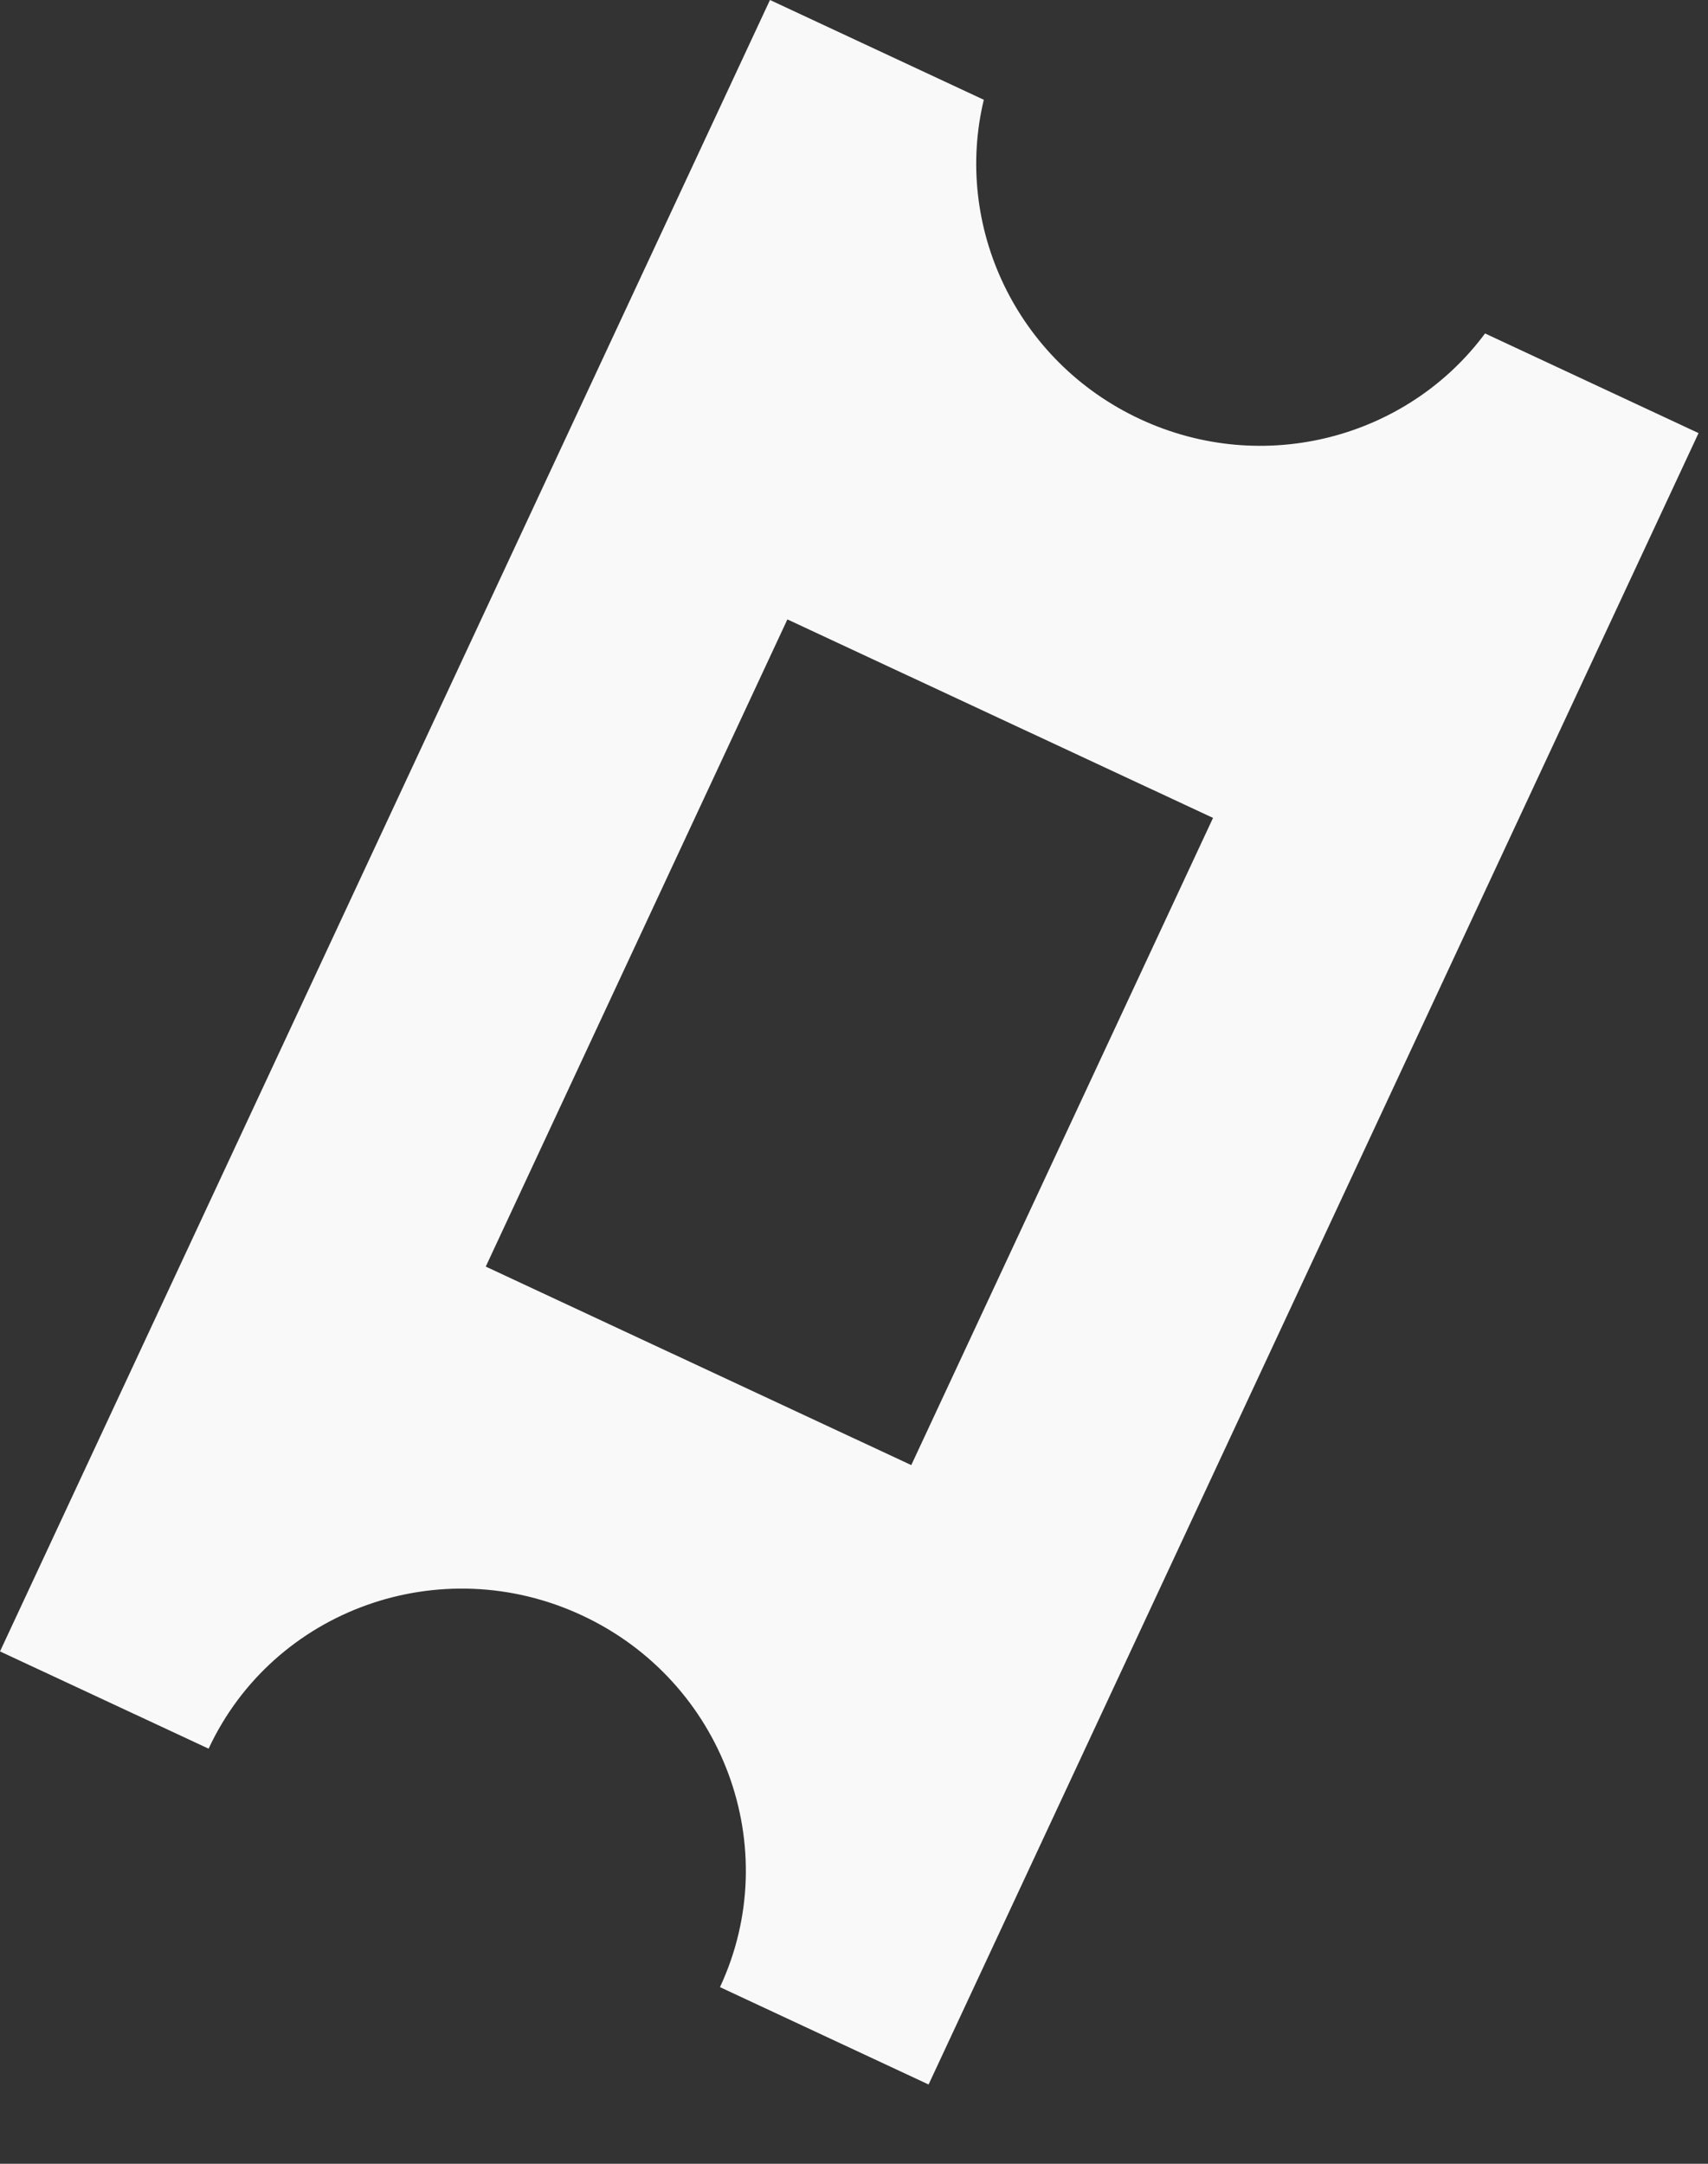
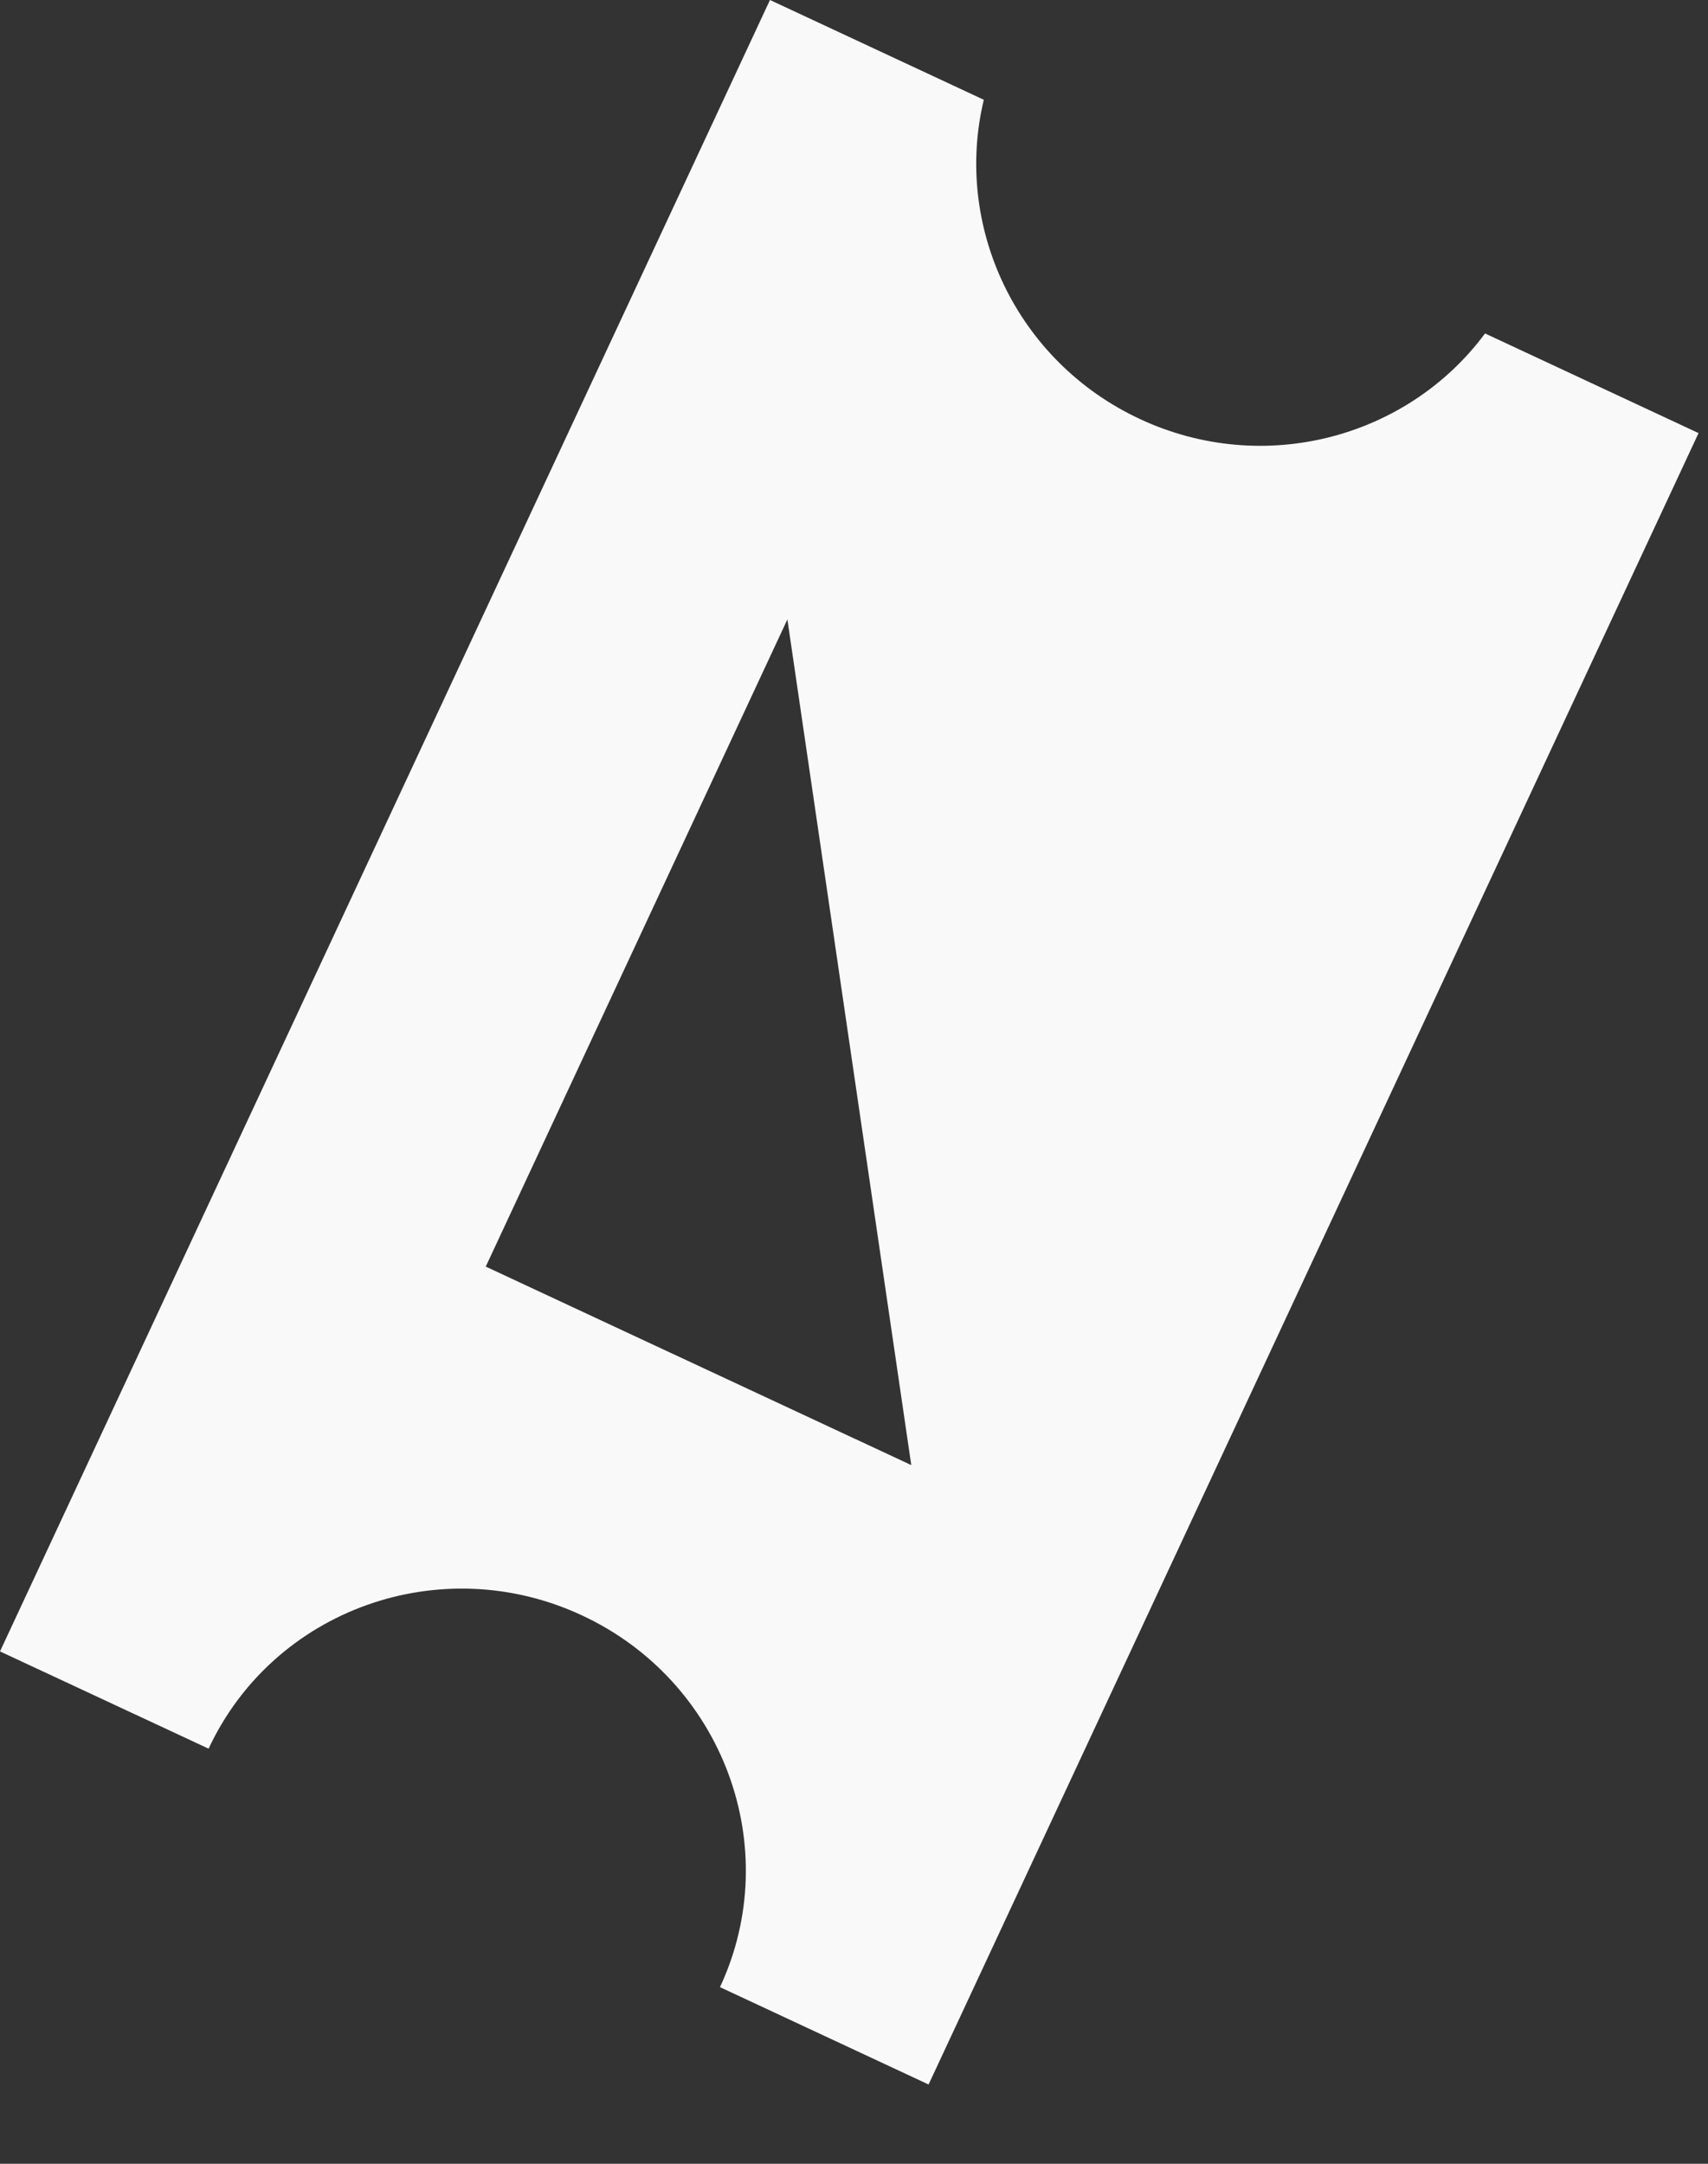
<svg xmlns="http://www.w3.org/2000/svg" width="15" height="19" viewBox="0 0 15 19" fill="none">
  <rect x="0" y="0" width="15" height="19" fill="#333333" stroke="none" />
-   <path fill-rule="evenodd" clip-rule="evenodd" d="M13.042 2.928C12.361 3.846 11.098 4.186 10.012 3.68C8.924 3.173 8.373 1.986 8.64 0.876L6.762 0L3.33786e-05 14.501L1.832 15.355C2.403 14.131 3.872 13.606 5.112 14.185C6.352 14.763 6.894 16.225 6.323 17.449L8.155 18.304L14.917 3.803L13.042 2.928ZM8.003 12.865L4.266 11.122L6.915 5.439L10.653 7.182L8.003 12.865Z" fill="#F9F9F9" />
+   <path fill-rule="evenodd" clip-rule="evenodd" d="M13.042 2.928C12.361 3.846 11.098 4.186 10.012 3.68C8.924 3.173 8.373 1.986 8.64 0.876L6.762 0L3.33786e-05 14.501L1.832 15.355C2.403 14.131 3.872 13.606 5.112 14.185C6.352 14.763 6.894 16.225 6.323 17.449L8.155 18.304L14.917 3.803L13.042 2.928ZM8.003 12.865L4.266 11.122L6.915 5.439L8.003 12.865Z" fill="#F9F9F9" />
</svg>